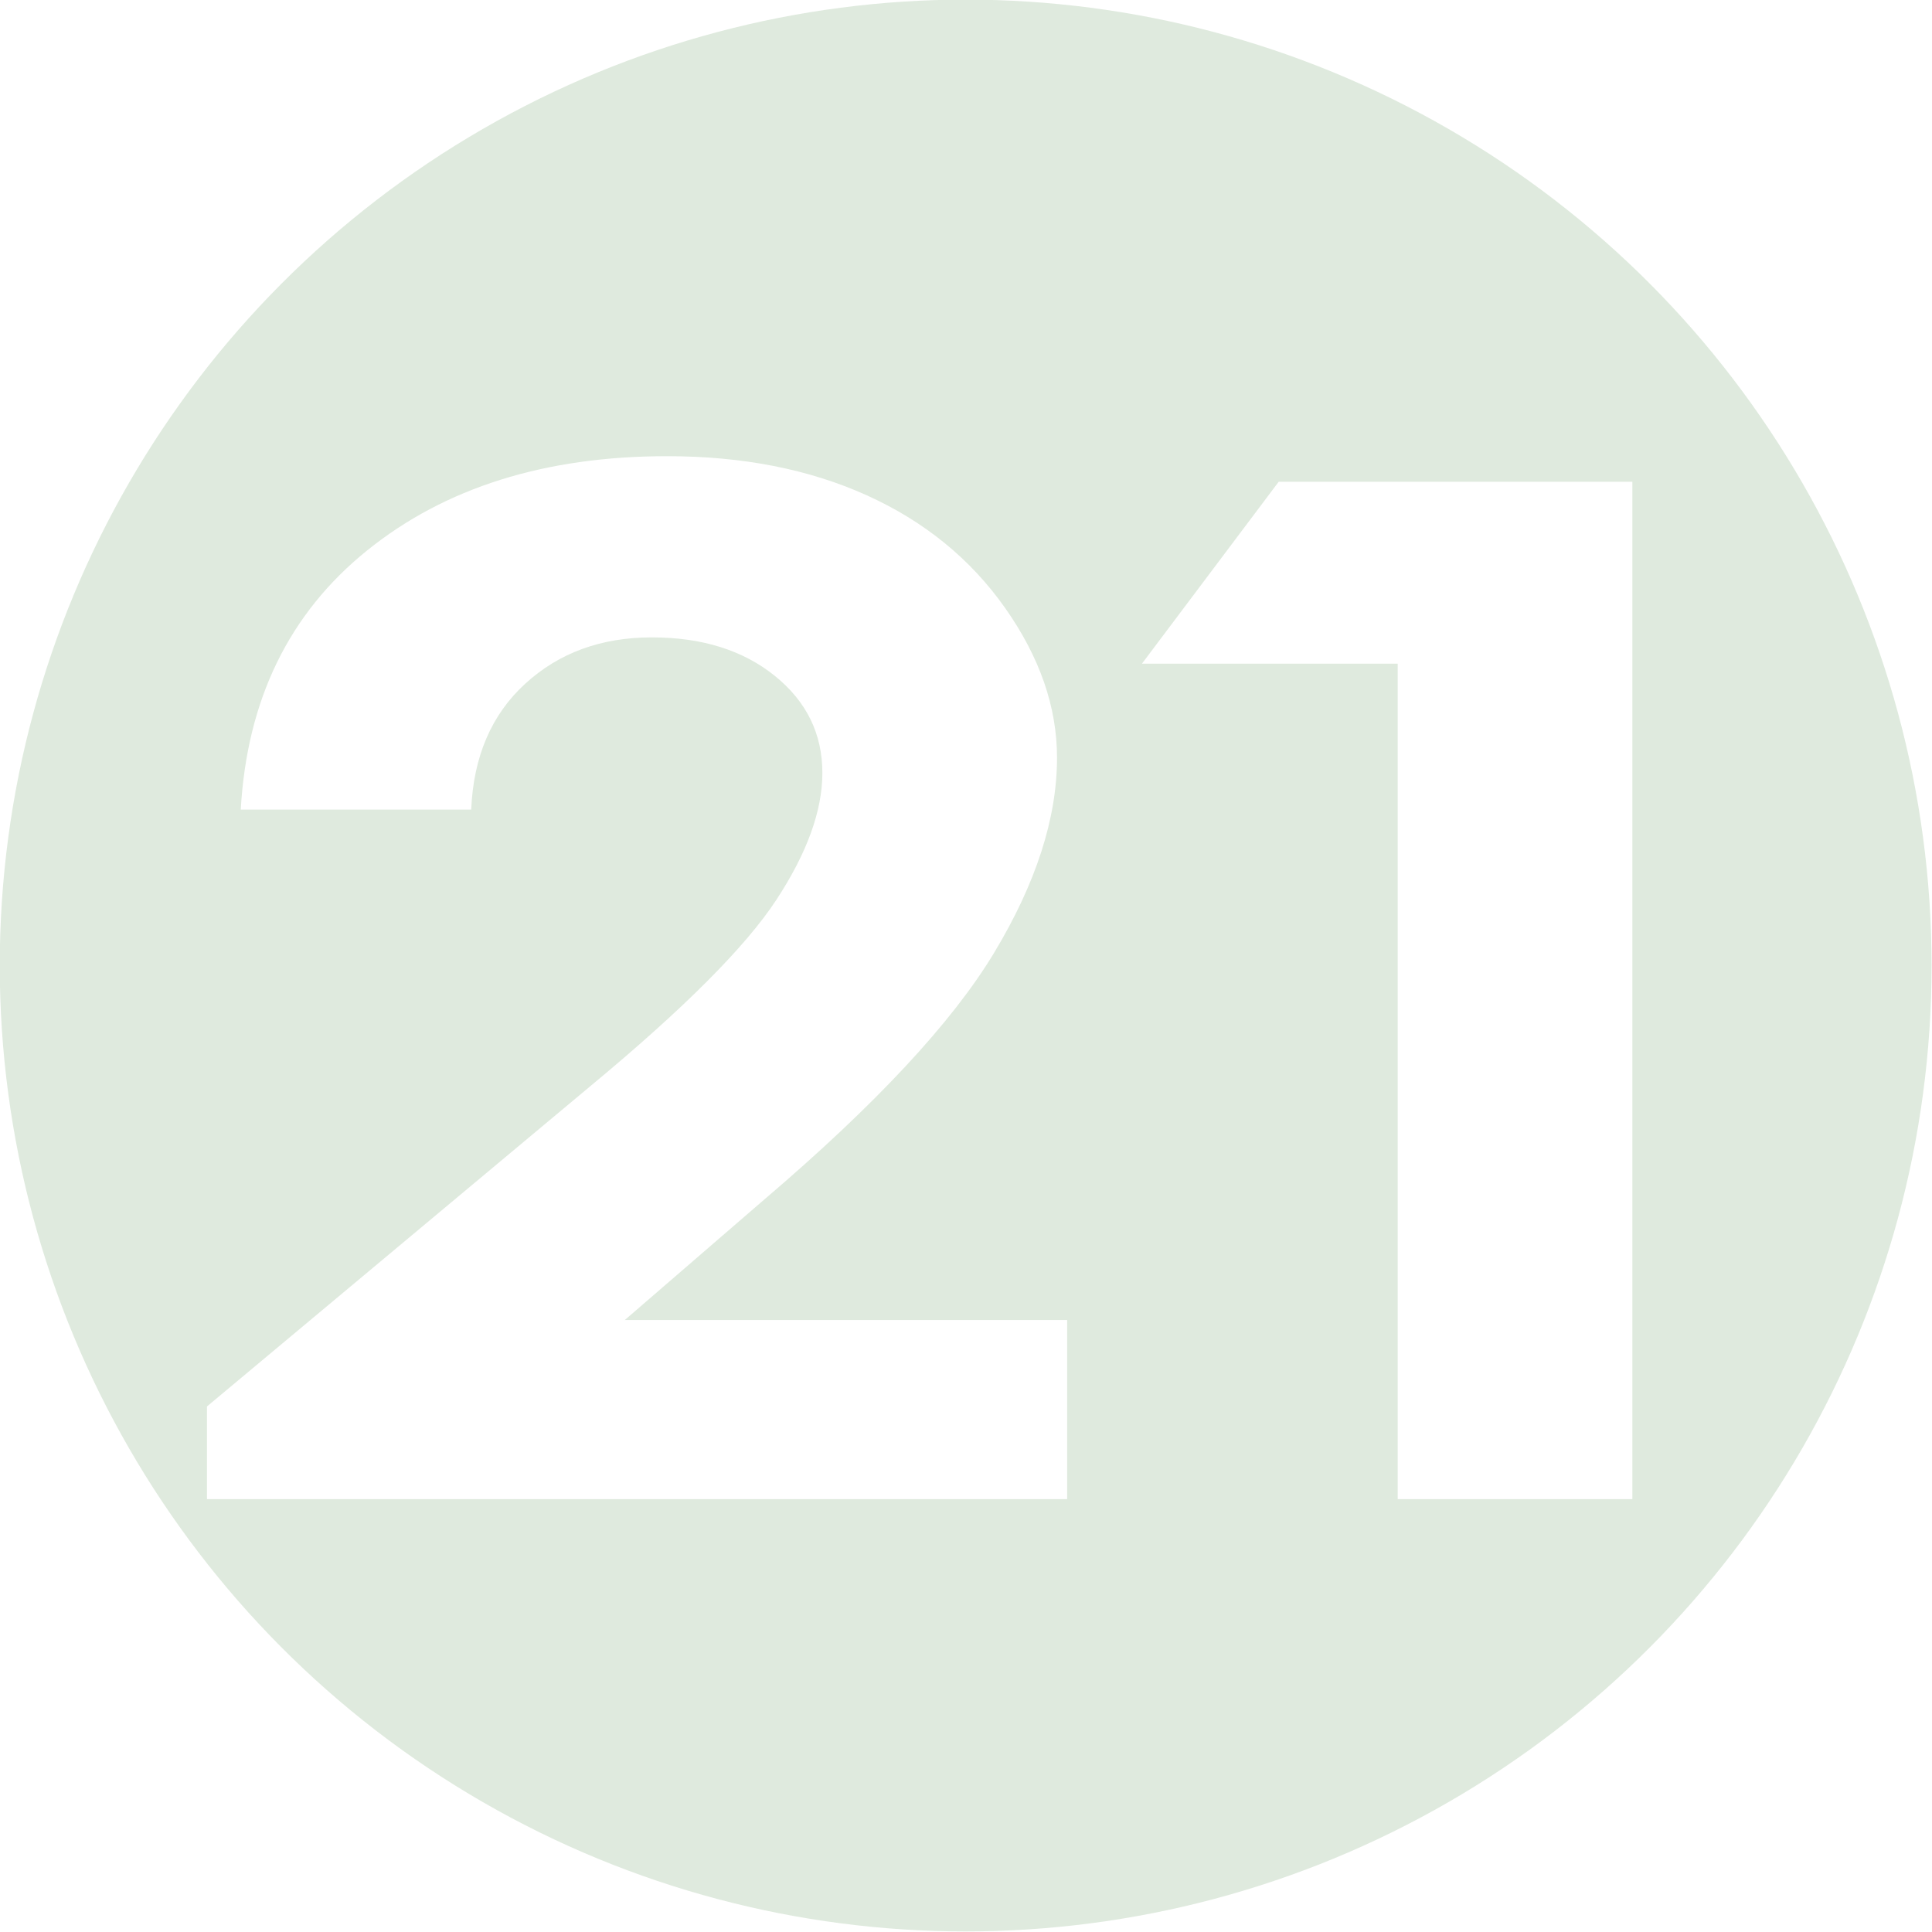
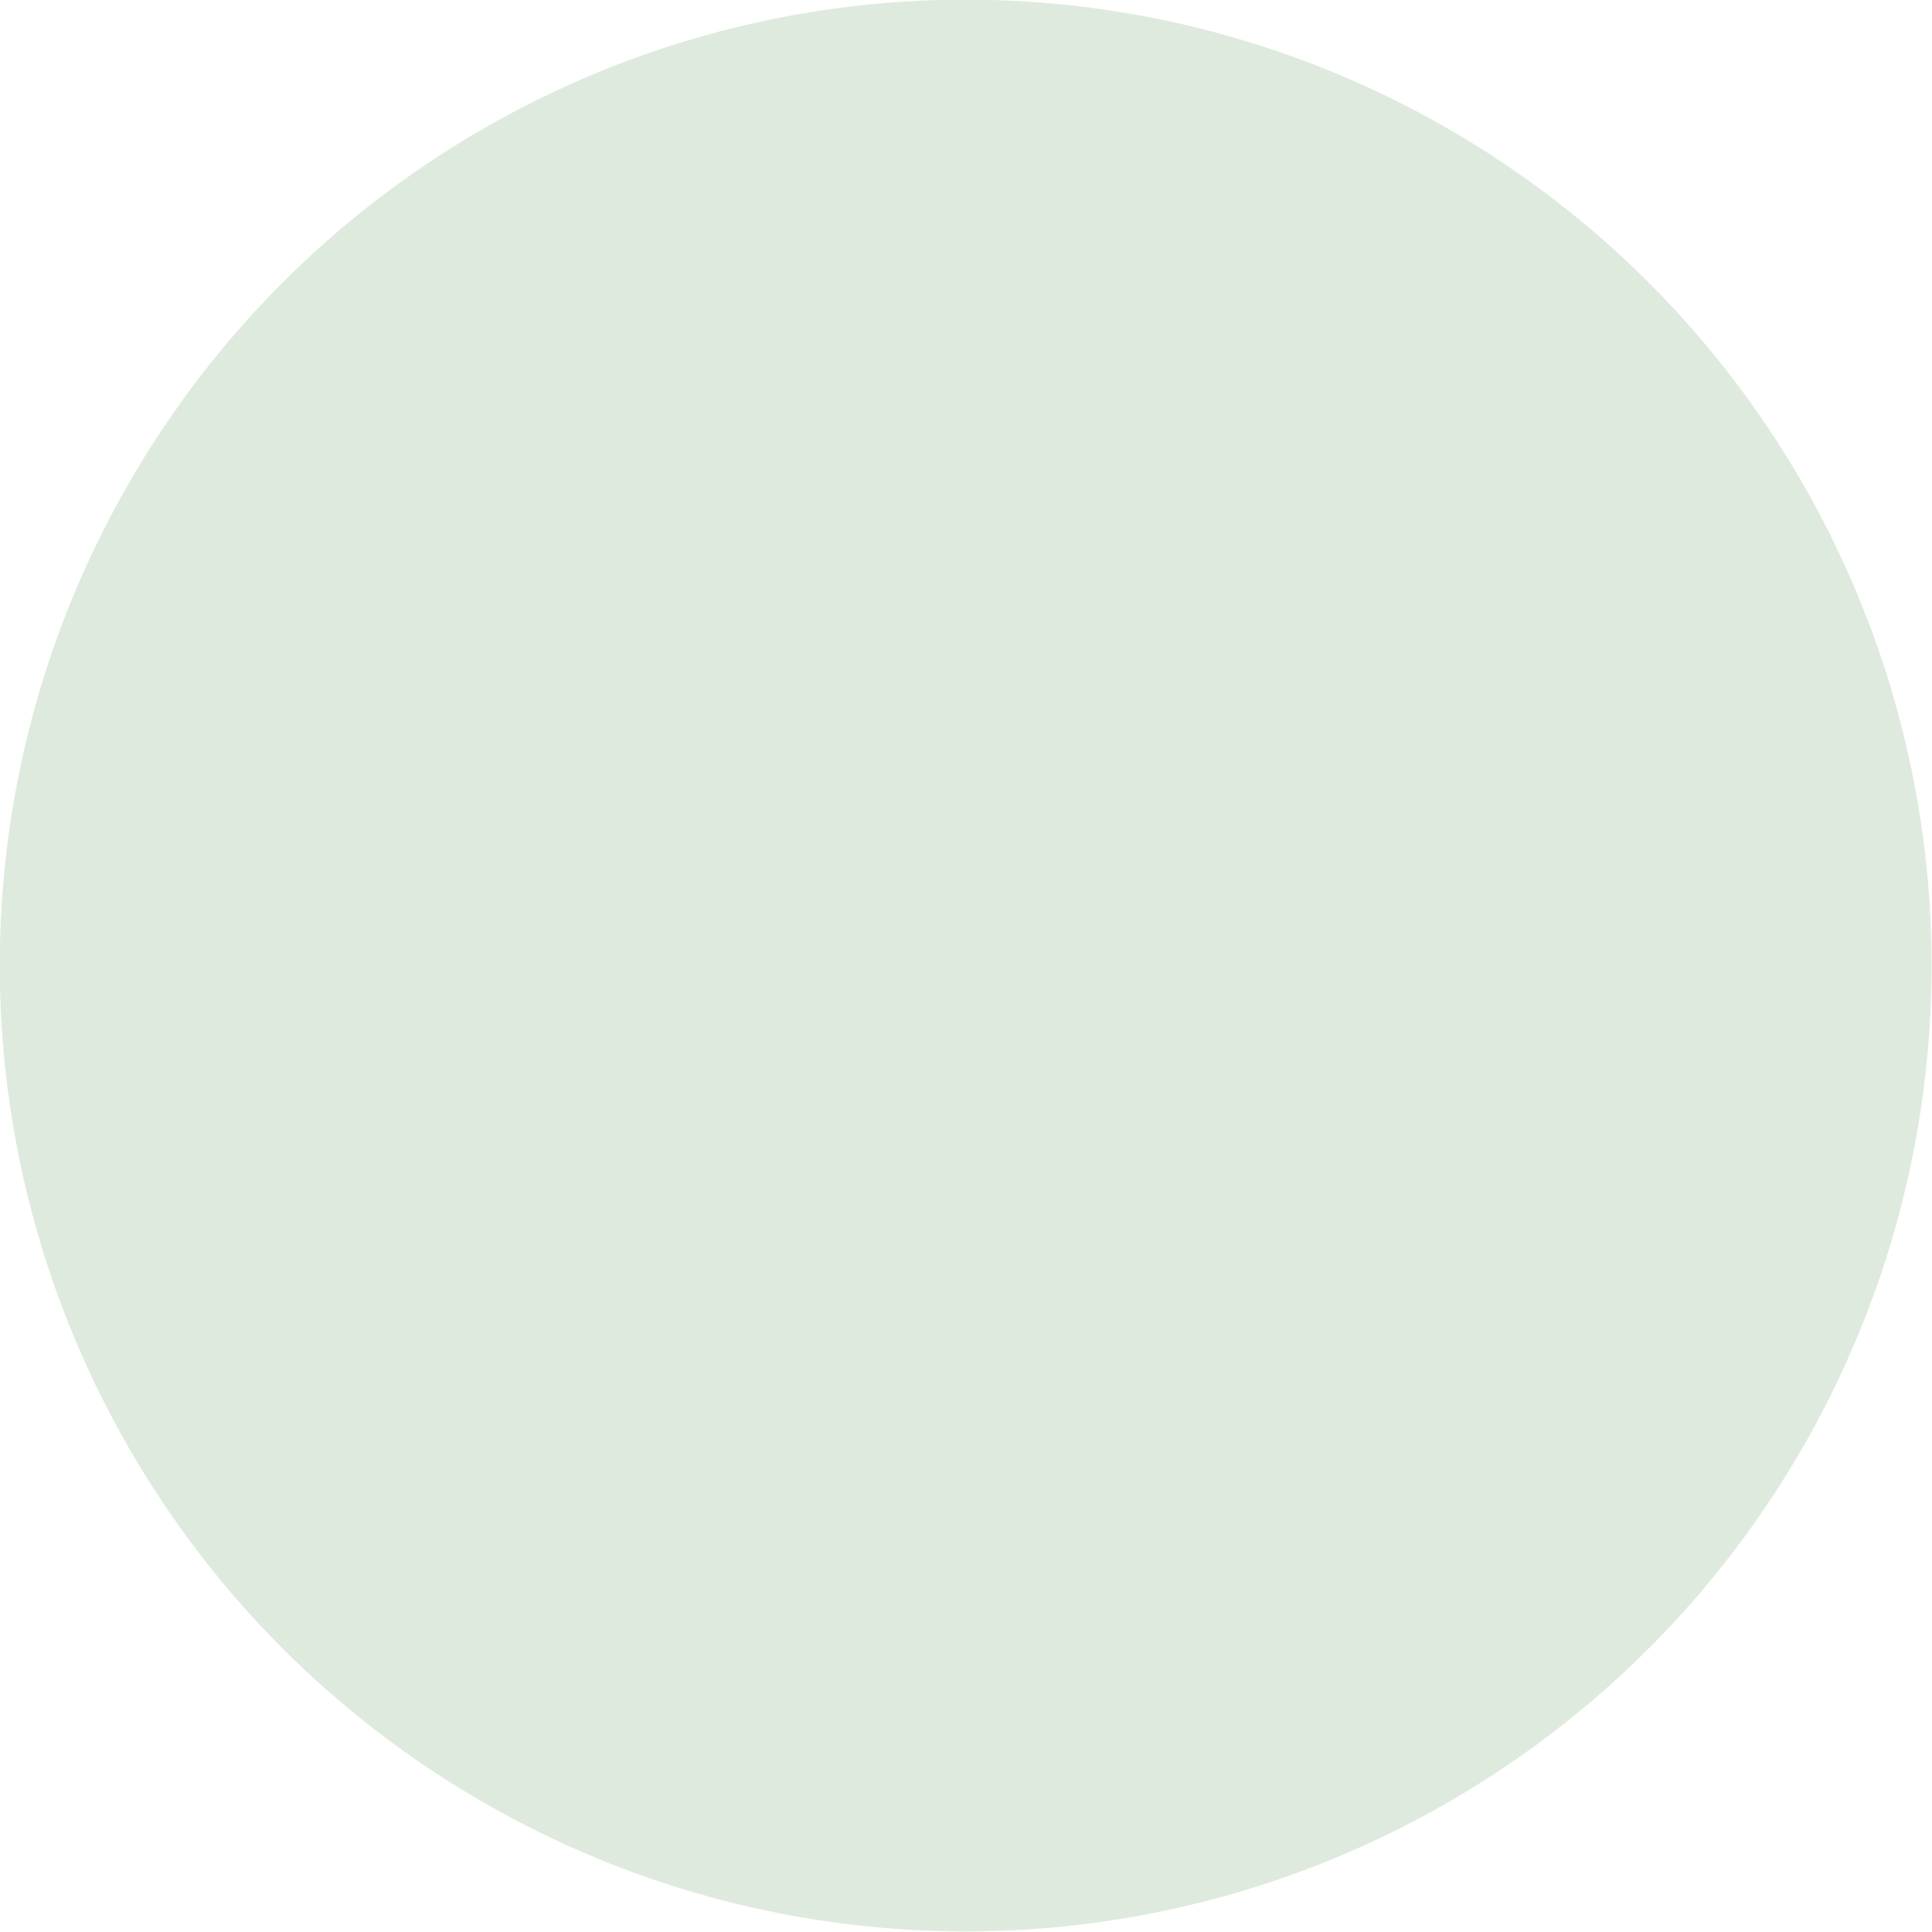
<svg xmlns="http://www.w3.org/2000/svg" viewBox="3565.626 -2706.976 1050.818 1050.818">
  <g transform="matrix(3.302, 0, 0, 3.302, 2191.973, -4840.691)" style="opacity:0.15">
    <title>Number</title>
    <ellipse style="fill-rule: nonzero; stroke-miterlimit: 6.64; stroke-width: 0px; filter: none; paint-order: fill; fill: rgb(38, 114, 31); stroke: url('#gradient-19');" cx="575.069" cy="805.229" rx="159.103" ry="159.103" />
-     <path d="M 508.143 779.584 L 499.165 779.584 Q 499.527 771.757 504.081 767.268 Q 508.636 762.779 515.773 762.779 Q 520.179 762.779 523.55 764.637 Q 526.921 766.495 528.944 769.997 Q 530.966 773.5 530.966 777.117 Q 530.966 781.426 528.516 786.391 Q 526.066 791.357 519.555 798.132 L 514.128 803.854 L 531.361 803.854 L 531.361 812.372 L 497.849 812.372 L 497.849 807.965 L 512.813 792.706 Q 518.239 787.214 520.031 783.876 Q 521.824 780.538 521.824 777.841 Q 521.824 775.045 519.966 773.22 Q 518.108 771.395 515.181 771.395 Q 512.221 771.395 510.248 773.598 Q 508.274 775.802 508.143 779.584 Z M 539.601 763.996 L 553.381 763.996 L 553.381 812.372 L 544.238 812.372 L 544.238 772.645 L 534.274 772.645 Z" transform="matrix(4.228, 0, 0, 3.464, -1654.806, -1920.935)" style="fill: rgb(255, 255, 255); stroke-width: 0px;" />
  </g>
</svg>